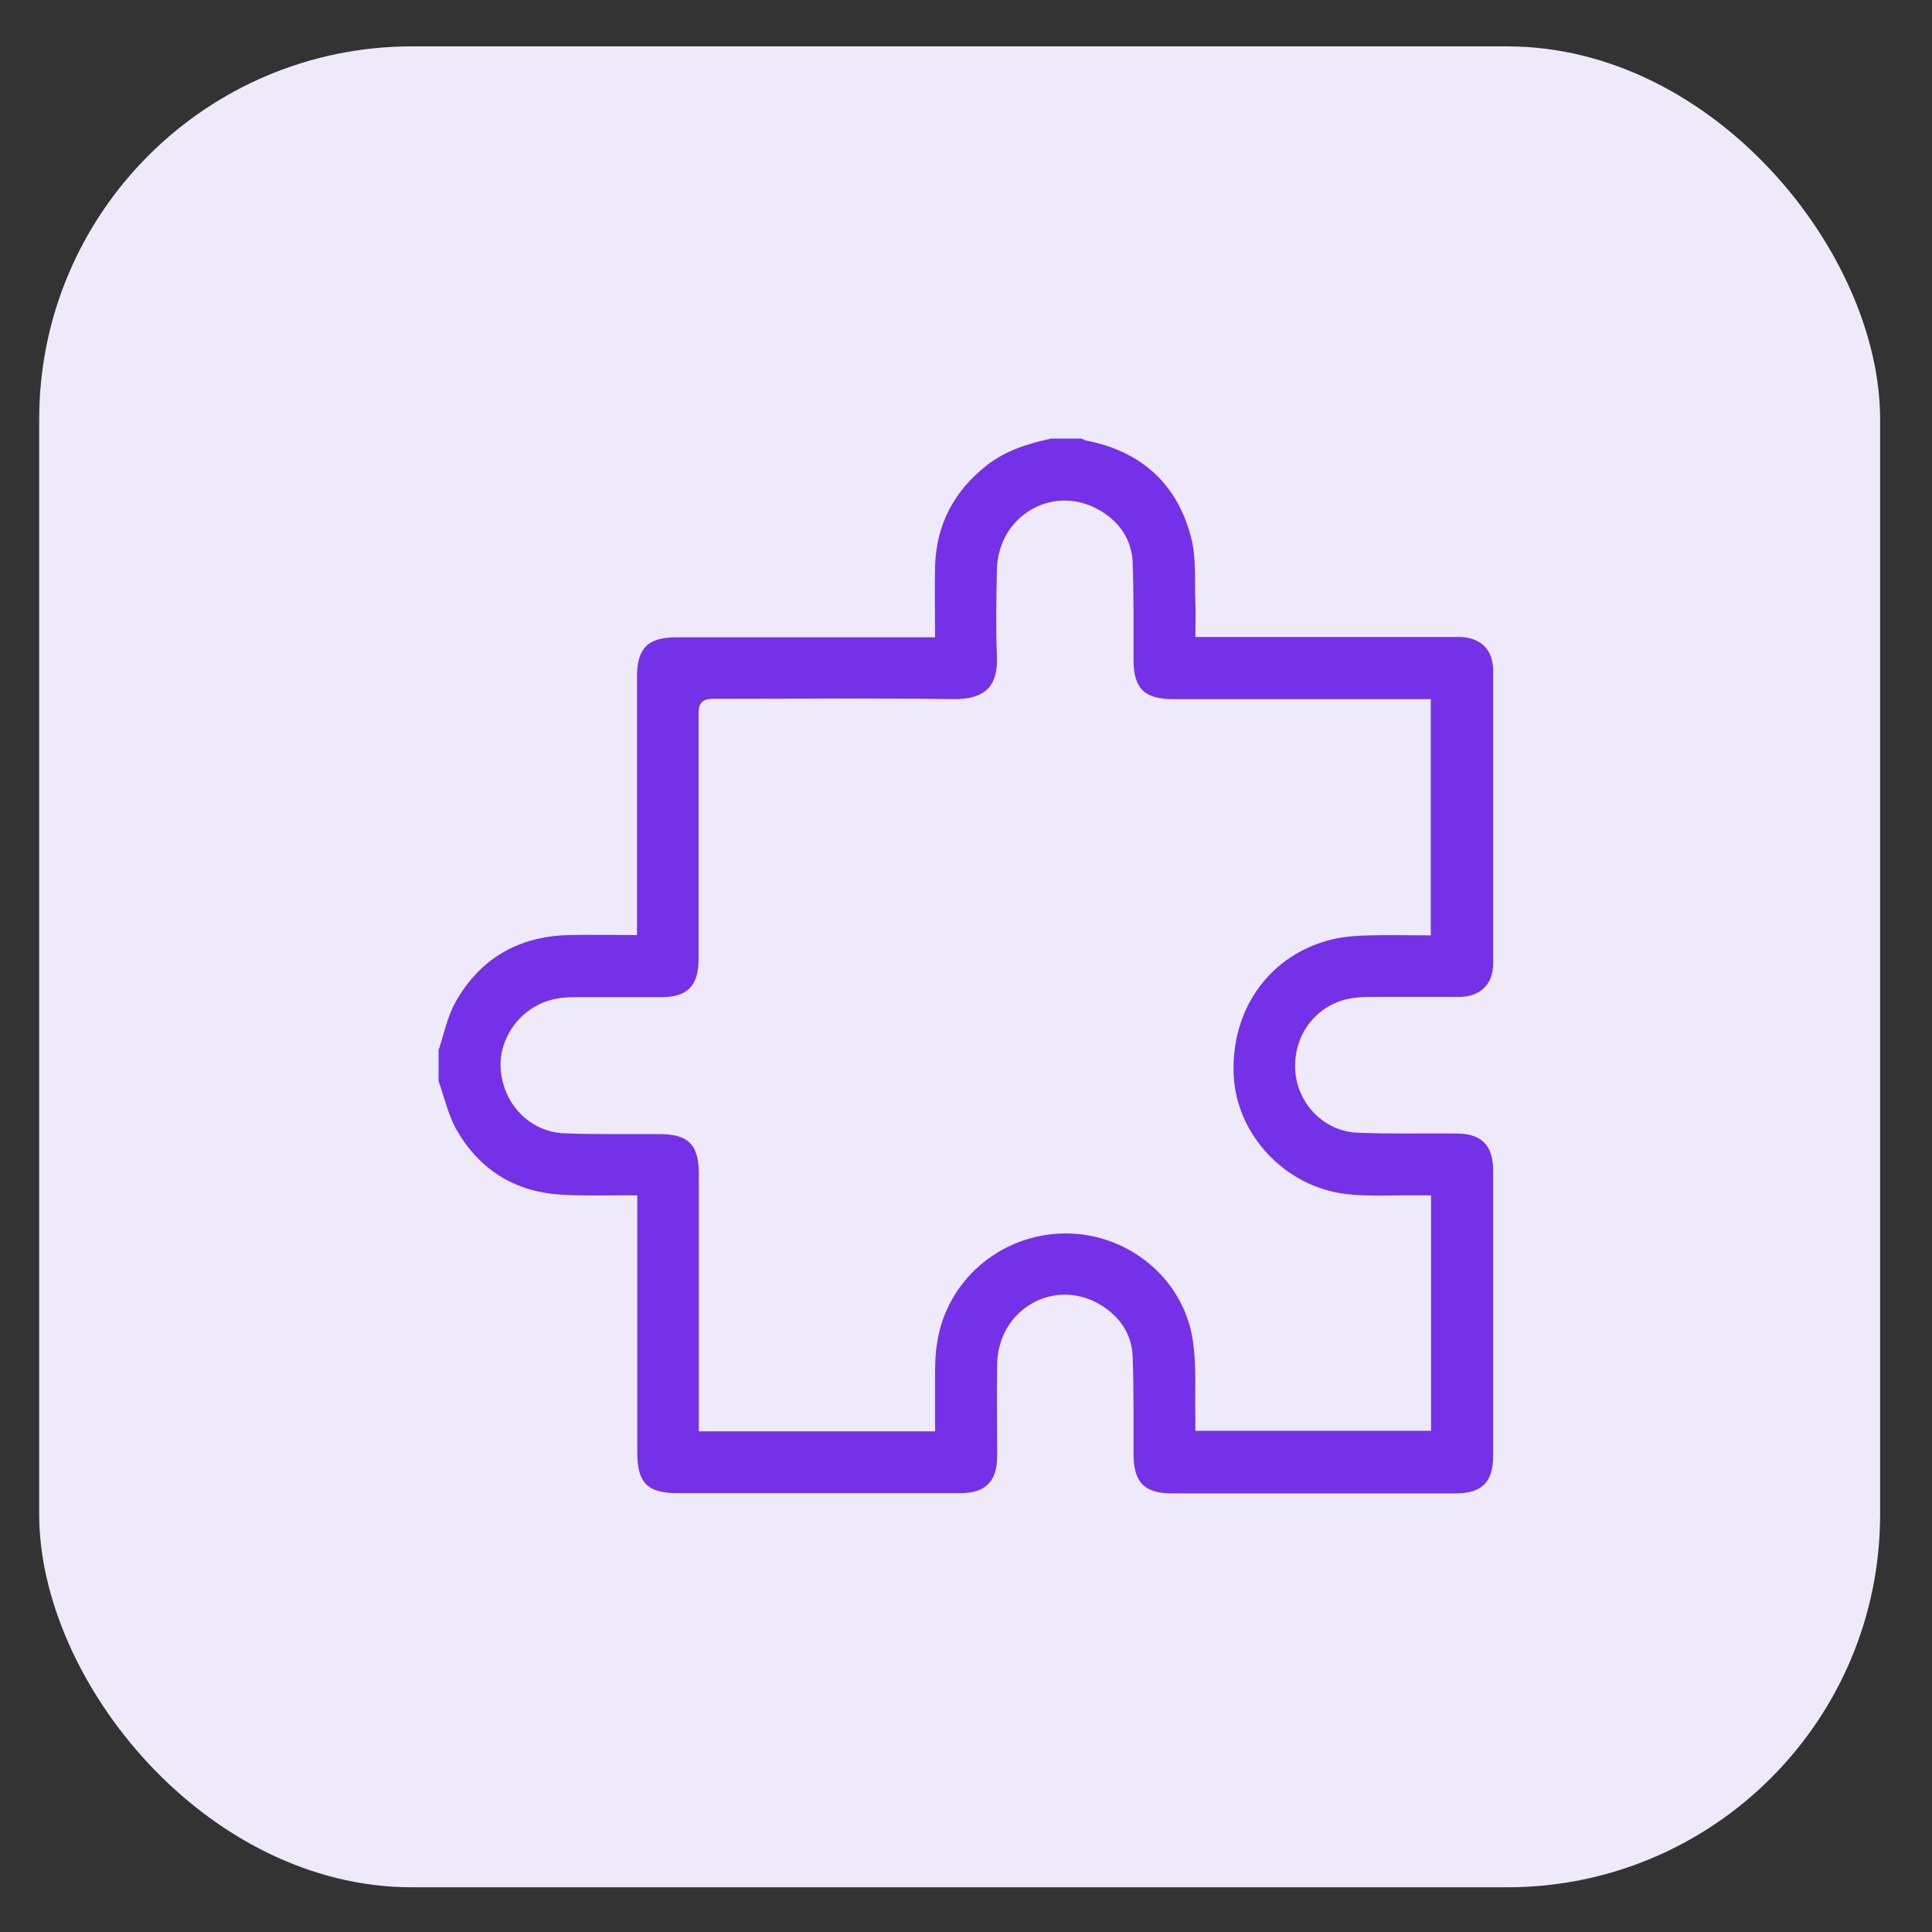
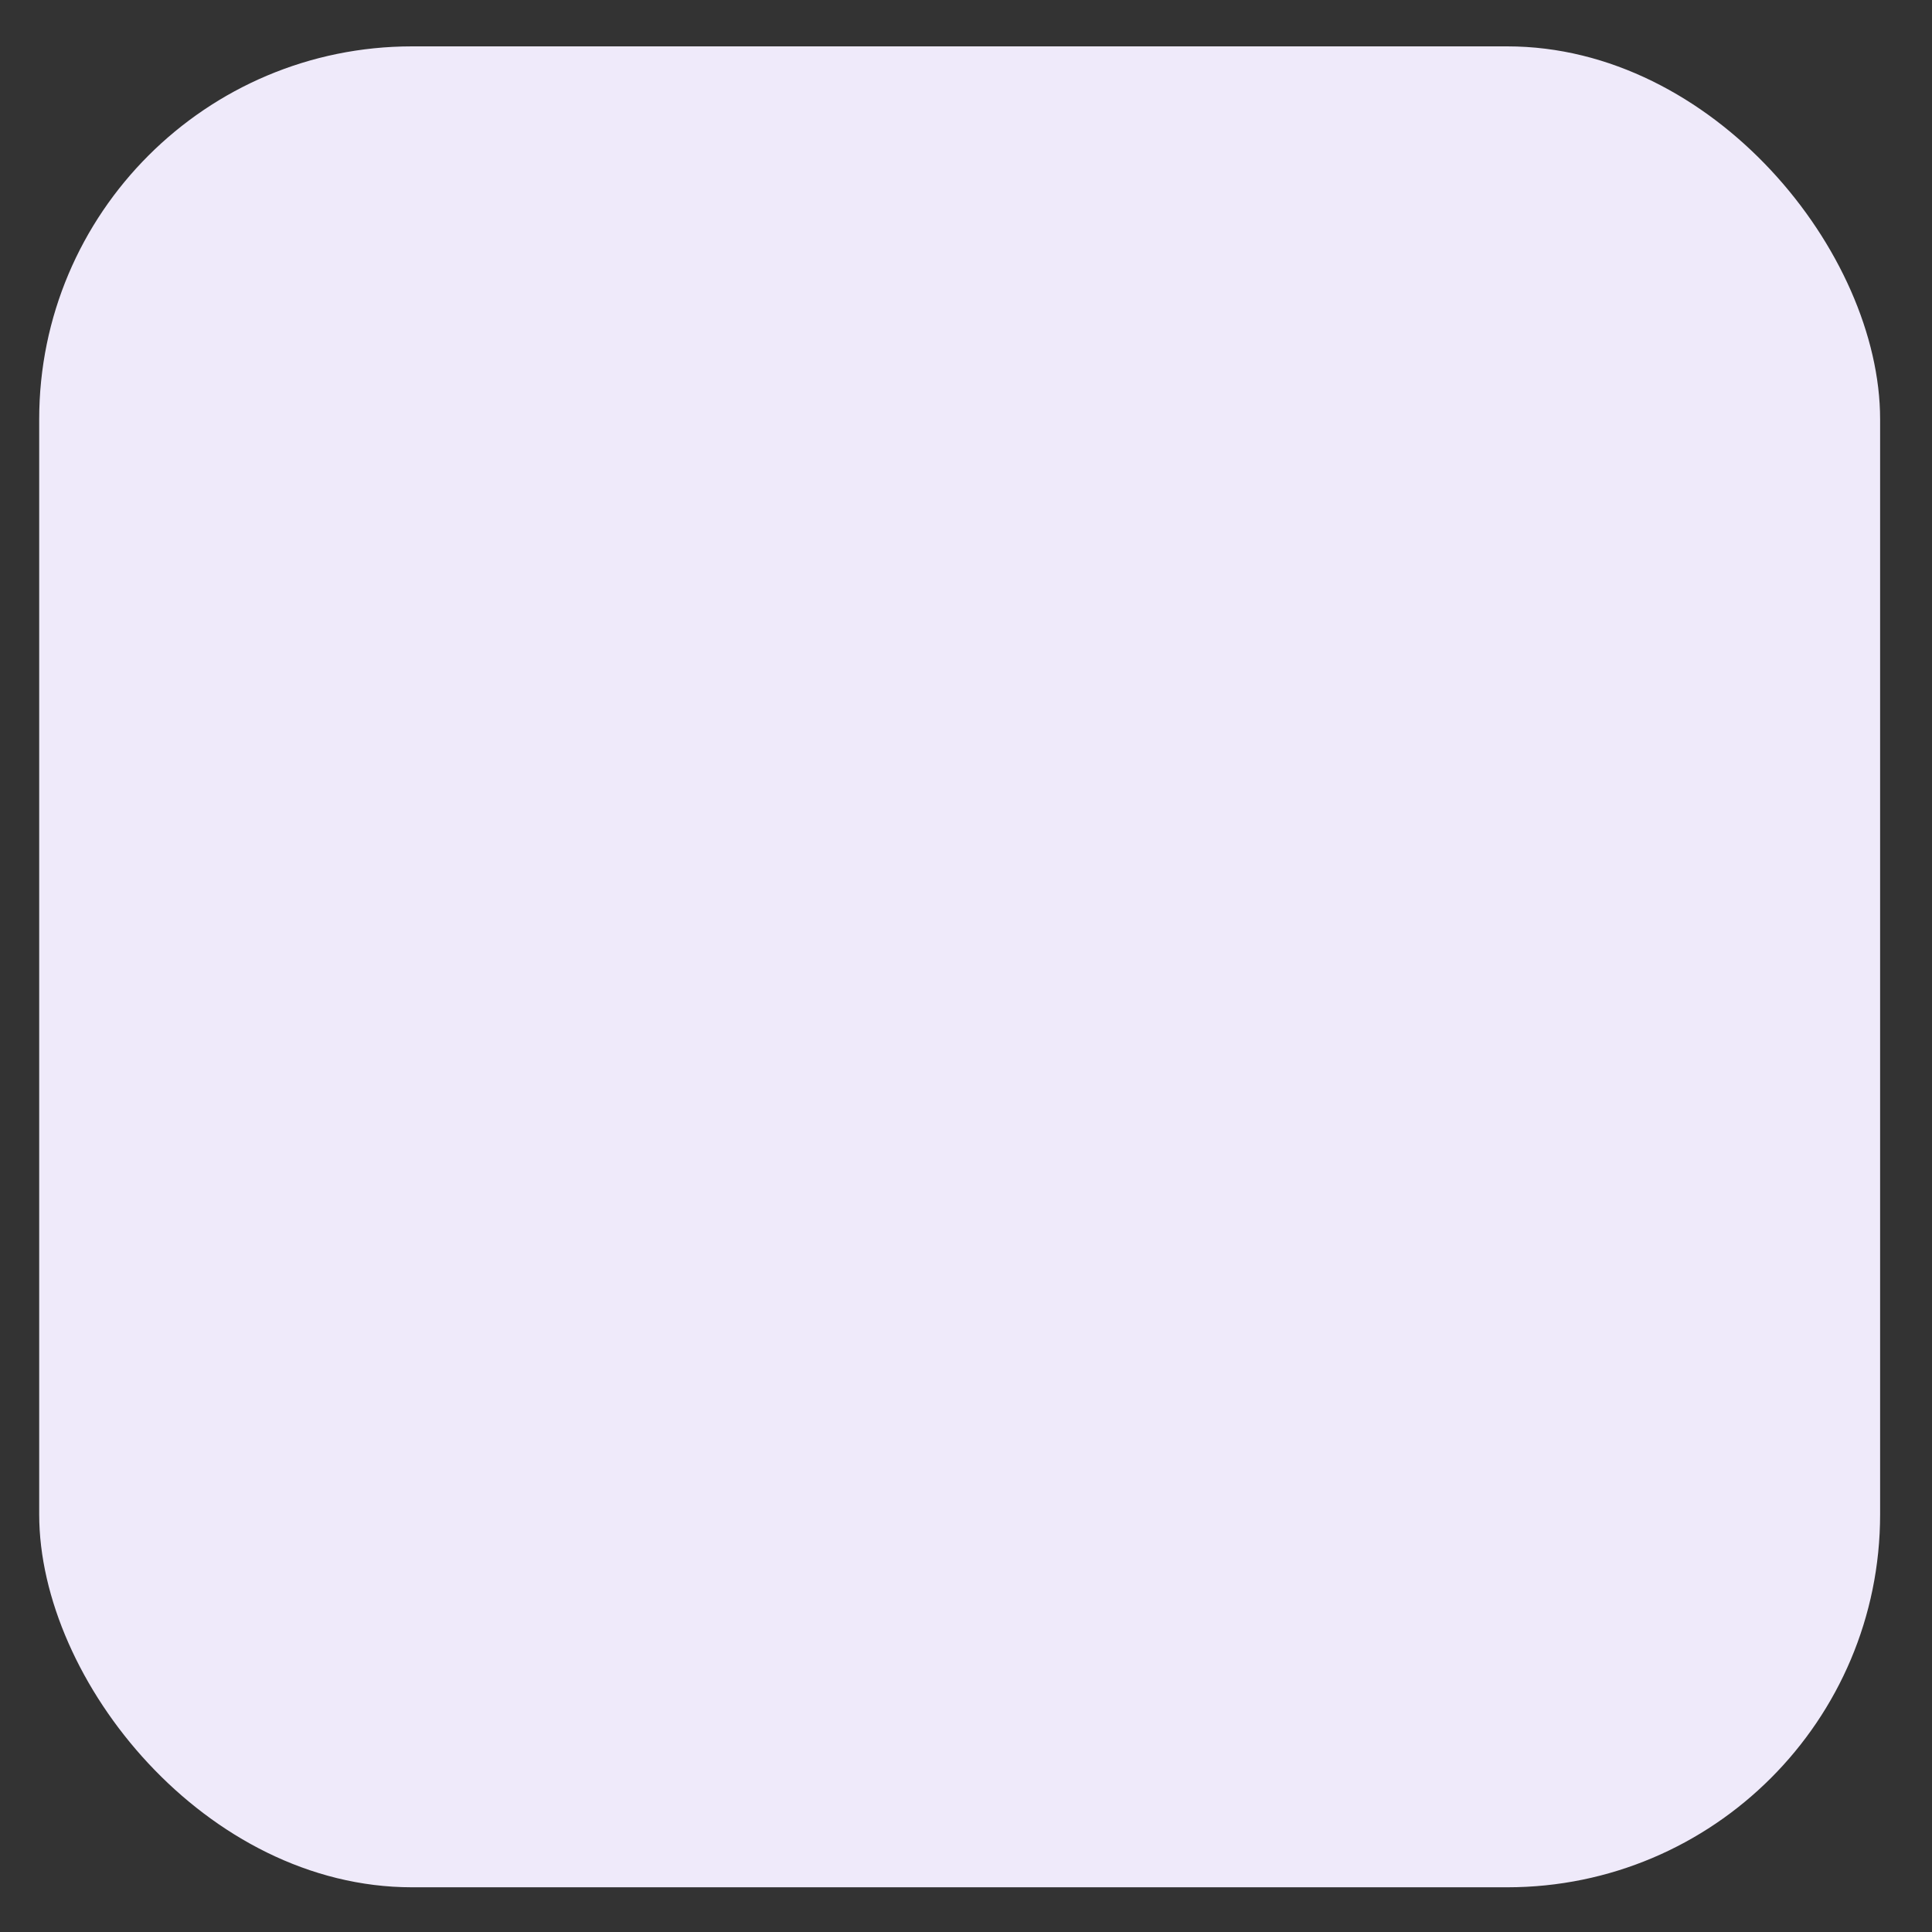
<svg xmlns="http://www.w3.org/2000/svg" id="Layer_1" data-name="Layer 1" version="1.1" viewBox="0 0 700 700">
  <rect x="0" y="0" width="700" height="700" fill="#333333" stroke="none" />
  <defs>
    <style>
      .cls-1 {
        fill: #7531e8;
      }

      .cls-1, .cls-2 {
        stroke-width: 0px;
      }

      .cls-2 {
        fill: #efeafa;
      }
    </style>
  </defs>
  <rect class="cls-2" x="14.2" y="16.8" width="667" height="667" rx="135.1" ry="135.1" />
-   <path class="cls-1" d="M380.6,158.9c3.7,0,7.5,0,11.2,0,.6.2,1.1.6,1.7.7,20,3.9,33.1,15.7,38.1,35.3,1.9,7.4,1.2,15.5,1.5,23.3.2,4.1,0,8.1,0,12.6h4.9c29.2,0,58.5,0,87.7,0,1.2,0,2.5,0,3.7,0,7.4.4,11.6,4.8,11.6,12.3,0,35.3,0,70.7,0,106,0,7.5-4.6,12-12.2,12.1-10.9,0-21.9,0-32.8,0-2.4,0-4.7.2-7,.6-12.3,2.4-20.5,13.3-19.7,26.1.8,12.1,10.5,22.1,22.7,22.5,11.9.5,23.9.2,35.8.3,9,0,13.2,4.3,13.2,13.4,0,34.5,0,68.9,0,103.4,0,9.5-4.1,13.6-13.6,13.6-34.2,0-68.4,0-102.6,0-10.2,0-14.1-4-14.1-14.3,0-11.7.1-23.4-.3-35.1-.3-8.3-4.6-14.6-11.6-18.9-16.7-10.1-37.1,1.5-37.5,21.3-.2,11.1,0,22.1,0,33.2,0,9.5-4.1,13.7-13.6,13.7-34.1,0-68.2,0-102.3,0-10.8,0-14.5-3.8-14.5-14.6,0-29.5,0-59,0-88.4,0-1.5,0-2.9,0-4.9-1.7,0-3,0-4.4,0-7.5,0-14.9.2-22.4-.2-16.8-.8-29.8-8.5-38.3-22.9-3.3-5.5-4.7-12.1-6.9-18.3,0-3.7,0-7.5,0-11.2,2-5.9,3.2-12.4,6.3-17.7,8.9-15.6,22.7-23.5,40.7-24,8.2-.2,16.4,0,24.9,0,0-1.8,0-3.3,0-4.7,0-29.6,0-59.2,0-88.8,0-10.5,3.9-14.4,14.4-14.4,29.6,0,59.2,0,88.8,0,1.5,0,2.9,0,4.8,0,0-8.9-.2-17.5,0-26,.5-14.9,6.9-27,18.6-36.2,6.8-5.4,14.8-7.9,23.1-9.7ZM518.5,433.1c-1.8,0-3.3,0-4.9,0-8.7-.1-17.5.5-26.1-.5-22-2.7-39.4-21.5-40.5-42.8-1.2-24.1,13.1-44.1,35.9-49.5,4.3-1,8.8-1.3,13.3-1.4,7.4-.2,14.8,0,22.2,0v-85.6c-1.7,0-3.2,0-4.7,0-29.6,0-59.2,0-88.8,0-10.3,0-14.2-3.9-14.2-14.2,0-11.7.1-23.4-.3-35.1-.3-8.3-4.6-14.7-11.6-18.9-16.8-10.1-37.1,1.4-37.6,21.2-.2,10.4-.4,20.9,0,31.3.5,10.6-3.9,15.9-15.9,15.7-29.1-.4-58.2-.1-87.3-.1q-4.9,0-4.9,4.8c0,29.9,0,59.7,0,89.6,0,9.6-4.1,13.7-13.5,13.7-10.4,0-20.9,0-31.3,0-2.4,0-4.7.1-7,.6-11.9,2.3-20.6,13.4-19.9,25.3.8,12.6,10.4,22.8,22.8,23.4,11.5.5,23.1.2,34.7.3,10.5,0,14.3,3.8,14.3,14.4,0,29.6,0,59.2,0,88.8,0,1.5,0,2.9,0,4.5h85.6c0-7.1,0-14.1,0-21,0-3.6.1-7.2.7-10.8,3.3-22.7,22.8-39.6,46.1-39.9,22.7-.3,43,16,46.5,38.3,1.5,9.4.8,19.1,1,28.6,0,1.6,0,3.1,0,4.6h85.4v-85.3Z" />
</svg>